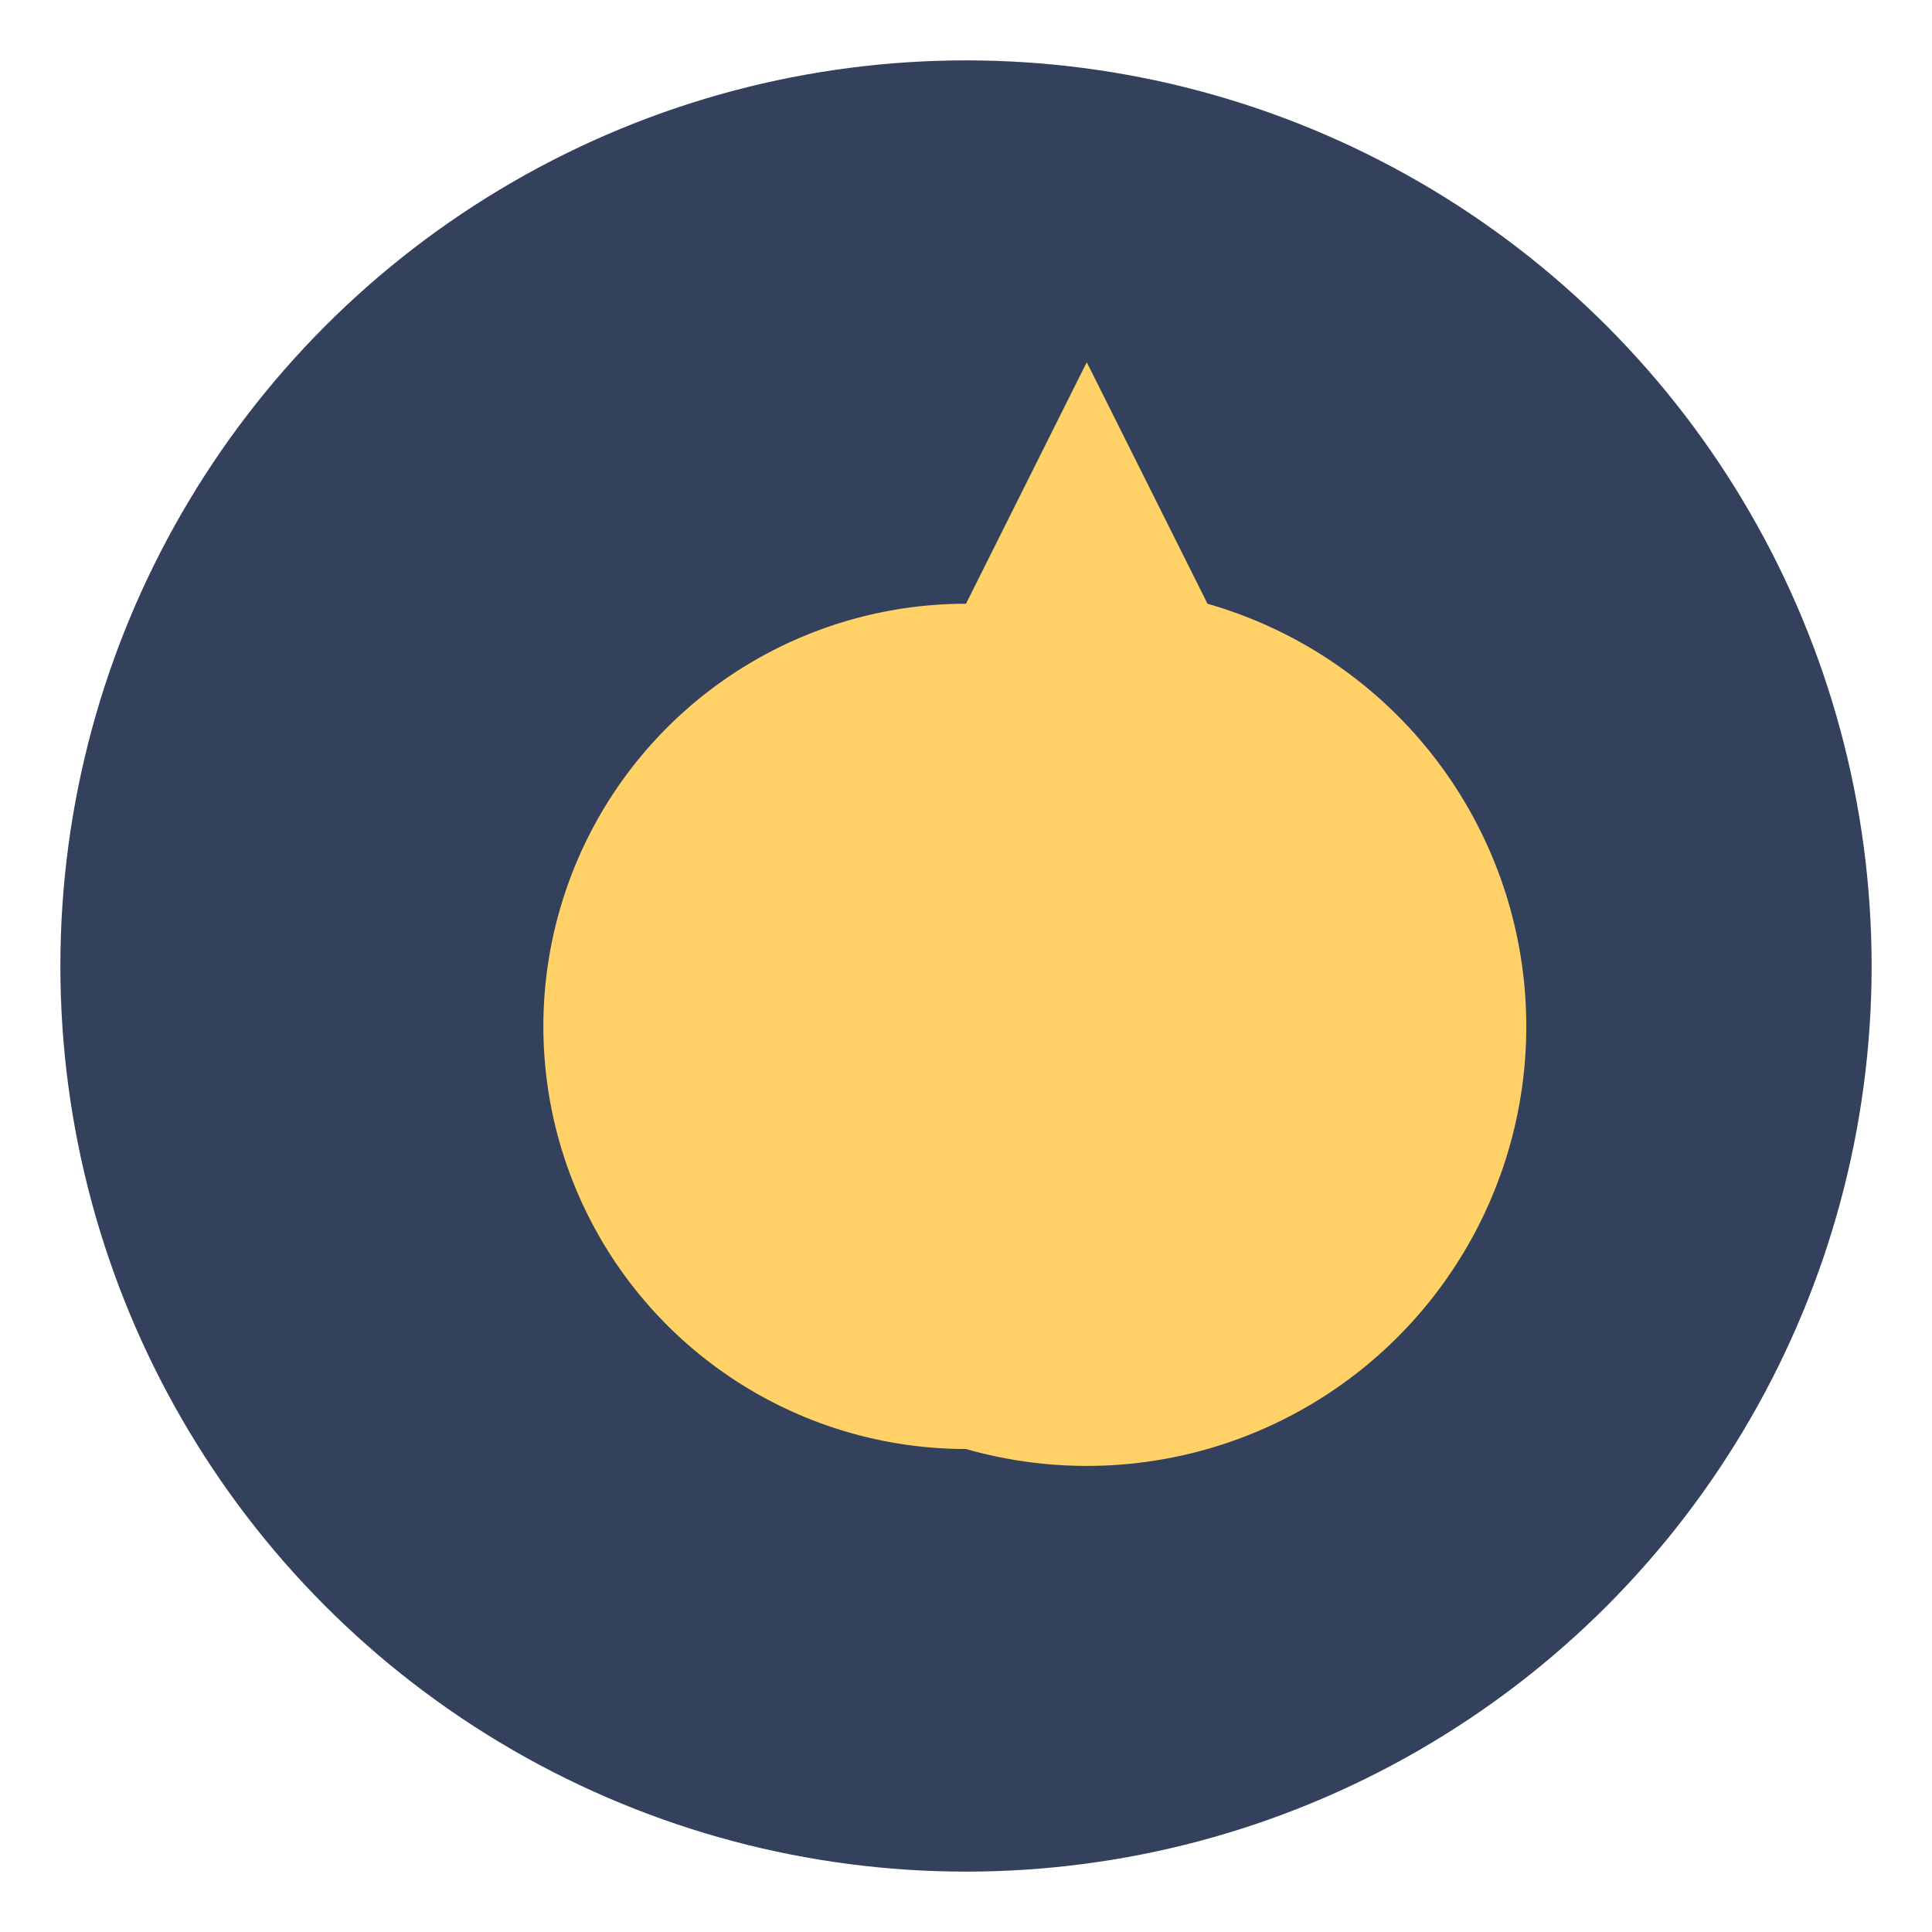
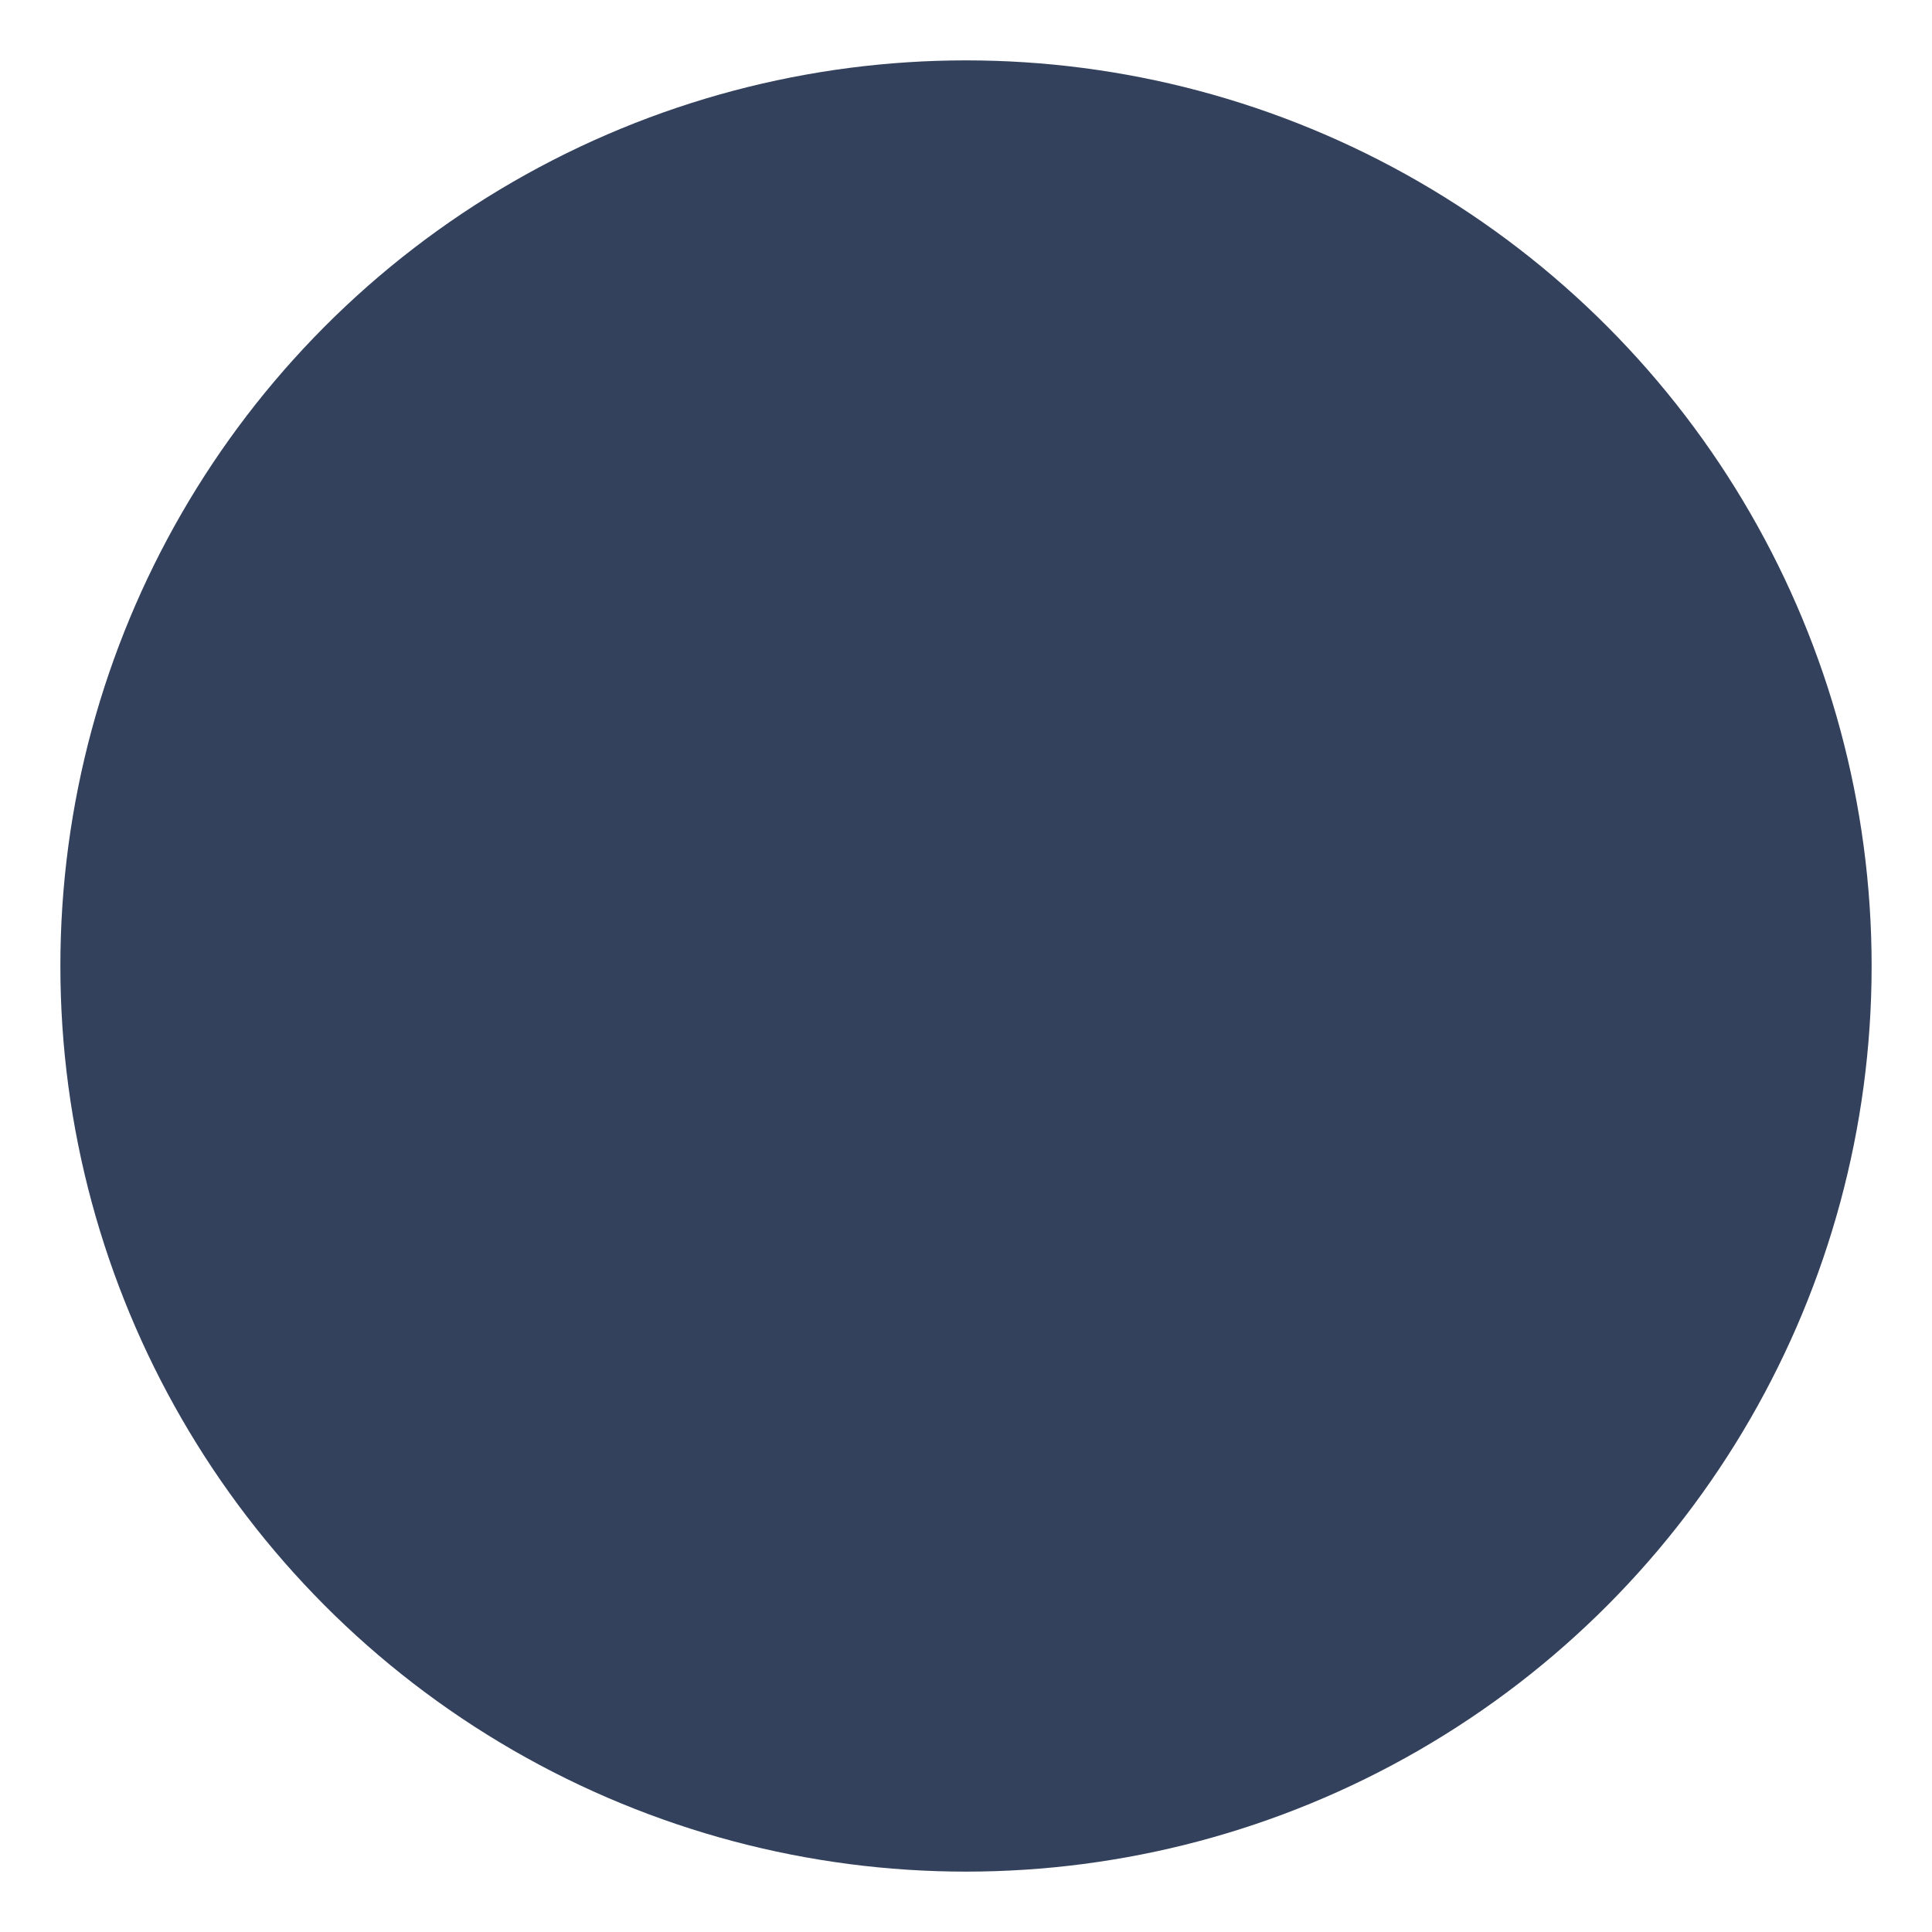
<svg xmlns="http://www.w3.org/2000/svg" width="32" height="32" viewBox="0 0 32 32">
  <circle cx="16" cy="16" r="15" fill="#33415C" />
-   <path d="M16 24a7 7 0 1 1 0-14l2-4 2 4a7 7 0 1 1-4 14z" fill="#FFD166" />
</svg>